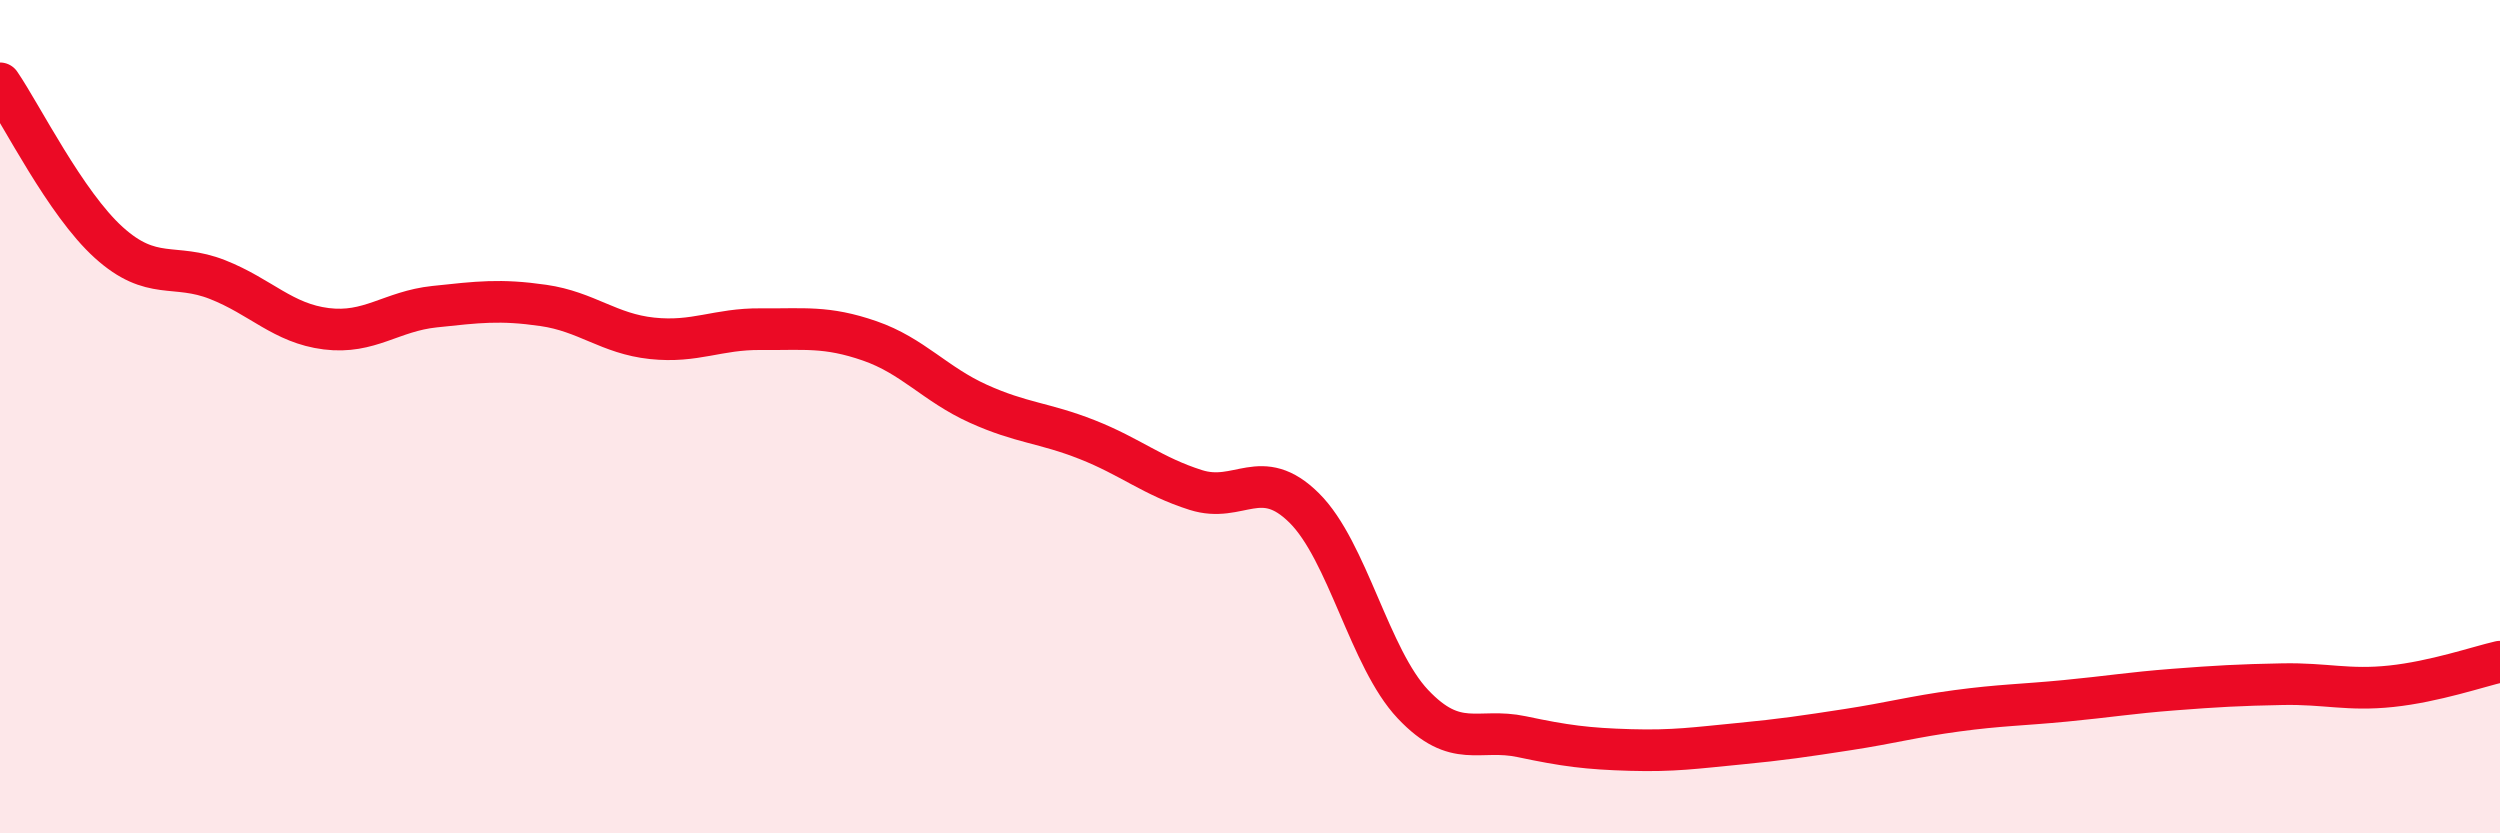
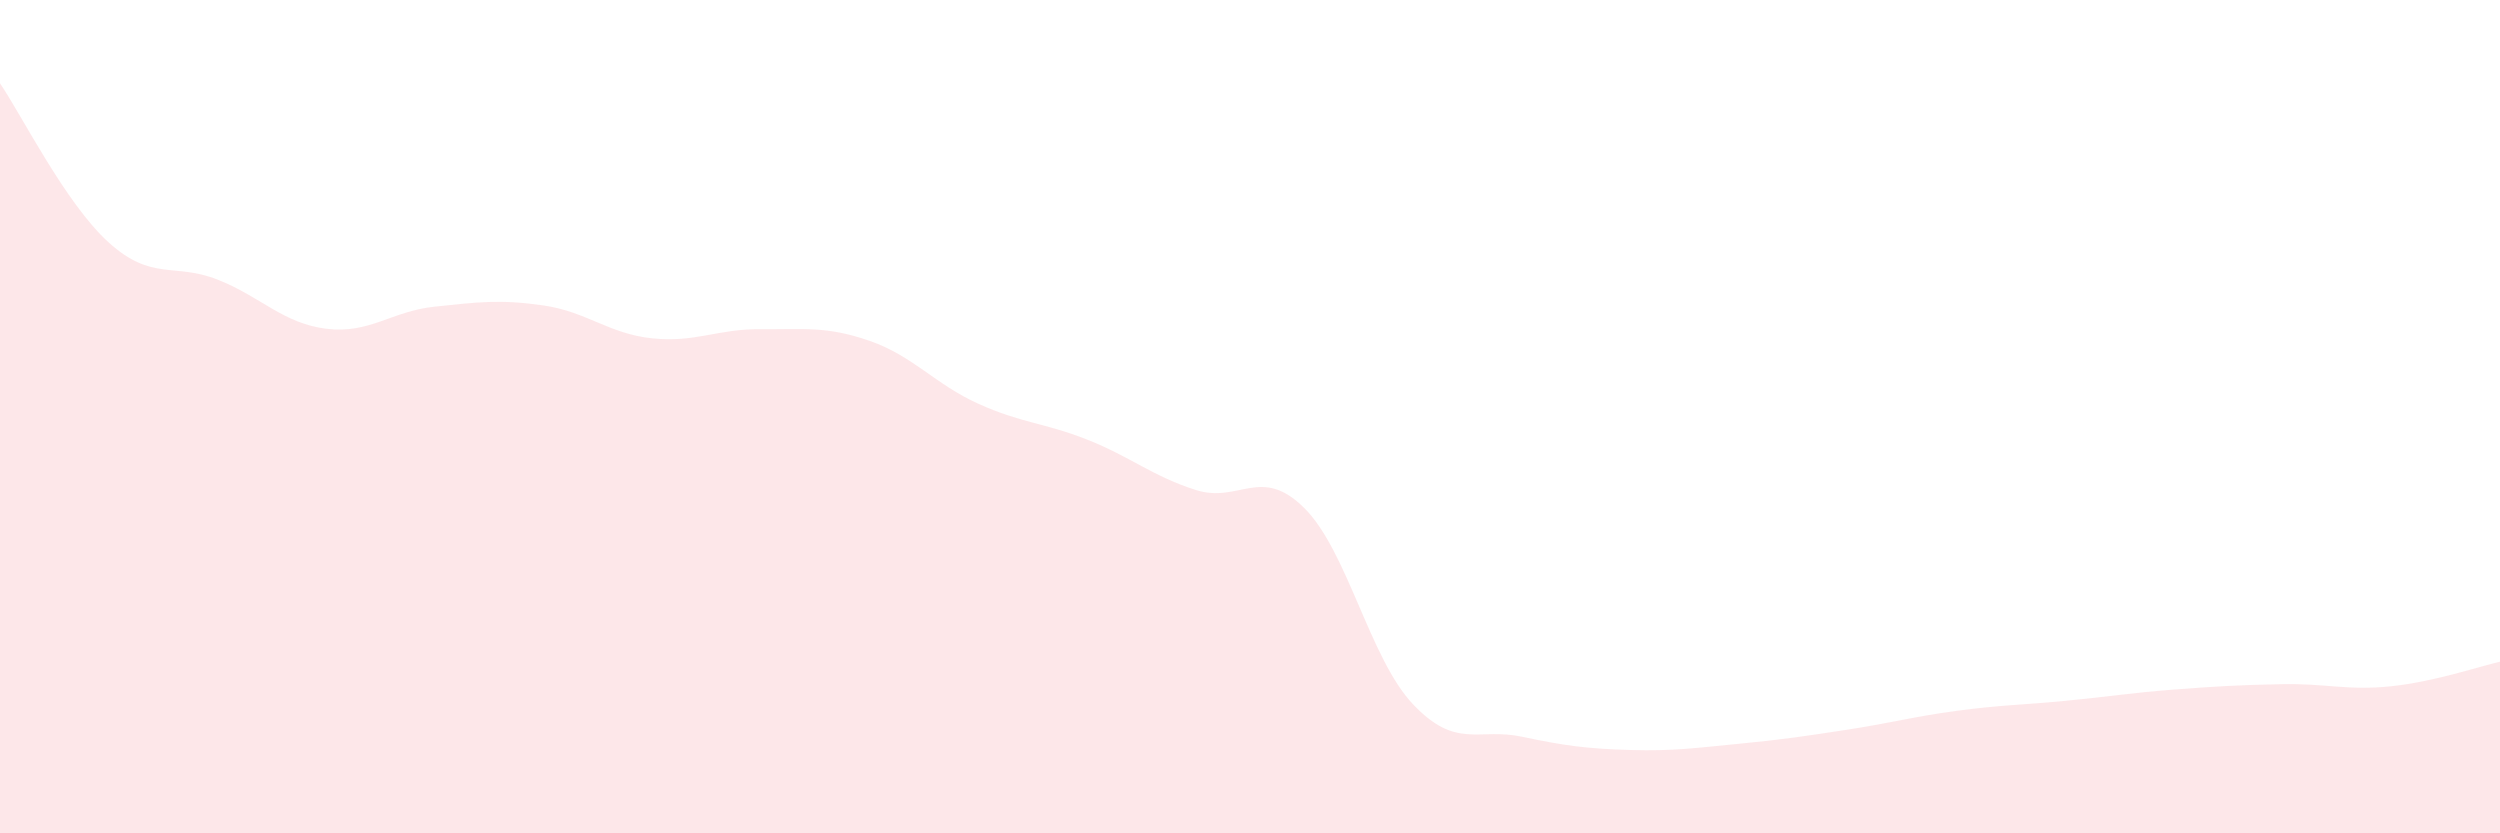
<svg xmlns="http://www.w3.org/2000/svg" width="60" height="20" viewBox="0 0 60 20">
  <path d="M 0,2 C 0.52,2.76 1.57,4.88 2.61,5.82 C 3.65,6.76 4.18,6.3 5.22,6.71 C 6.26,7.12 6.79,7.76 7.83,7.89 C 8.87,8.02 9.39,7.47 10.43,7.36 C 11.47,7.25 12,7.18 13.04,7.33 C 14.08,7.48 14.61,8.01 15.65,8.12 C 16.69,8.23 17.22,7.89 18.26,7.9 C 19.3,7.91 19.83,7.82 20.87,8.18 C 21.91,8.54 22.44,9.22 23.48,9.69 C 24.52,10.16 25.05,10.14 26.09,10.55 C 27.13,10.96 27.66,11.43 28.7,11.76 C 29.74,12.09 30.26,11.16 31.3,12.19 C 32.34,13.22 32.87,15.8 33.91,16.9 C 34.95,18 35.48,17.46 36.52,17.68 C 37.56,17.9 38.09,17.97 39.13,18 C 40.17,18.03 40.7,17.95 41.74,17.85 C 42.78,17.75 43.31,17.67 44.35,17.51 C 45.39,17.35 45.92,17.2 46.96,17.06 C 48,16.92 48.53,16.92 49.57,16.82 C 50.61,16.72 51.13,16.63 52.17,16.55 C 53.21,16.47 53.74,16.44 54.78,16.42 C 55.82,16.4 56.35,16.58 57.39,16.47 C 58.43,16.36 59.48,16 60,15.88L60 20L0 20Z" fill="#EB0A25" opacity="0.1" stroke-linecap="round" stroke-linejoin="round" />
-   <path d="M 0,2 C 0.52,2.76 1.57,4.88 2.61,5.82 C 3.65,6.76 4.18,6.3 5.22,6.71 C 6.26,7.12 6.79,7.76 7.83,7.89 C 8.87,8.02 9.39,7.47 10.43,7.36 C 11.47,7.25 12,7.18 13.04,7.33 C 14.08,7.48 14.61,8.01 15.65,8.12 C 16.69,8.23 17.22,7.89 18.26,7.9 C 19.3,7.91 19.83,7.82 20.87,8.18 C 21.91,8.54 22.44,9.22 23.48,9.69 C 24.52,10.16 25.05,10.14 26.09,10.55 C 27.13,10.96 27.66,11.43 28.7,11.76 C 29.74,12.09 30.26,11.16 31.3,12.19 C 32.34,13.22 32.87,15.8 33.91,16.9 C 34.95,18 35.48,17.46 36.52,17.68 C 37.56,17.9 38.09,17.97 39.13,18 C 40.17,18.03 40.7,17.95 41.74,17.85 C 42.78,17.75 43.31,17.67 44.35,17.51 C 45.39,17.35 45.92,17.2 46.96,17.06 C 48,16.92 48.53,16.92 49.57,16.82 C 50.61,16.72 51.13,16.63 52.17,16.55 C 53.21,16.47 53.74,16.44 54.78,16.42 C 55.82,16.4 56.35,16.58 57.39,16.47 C 58.43,16.36 59.48,16 60,15.88" stroke="#EB0A25" stroke-width="1" fill="none" stroke-linecap="round" stroke-linejoin="round" />
</svg>